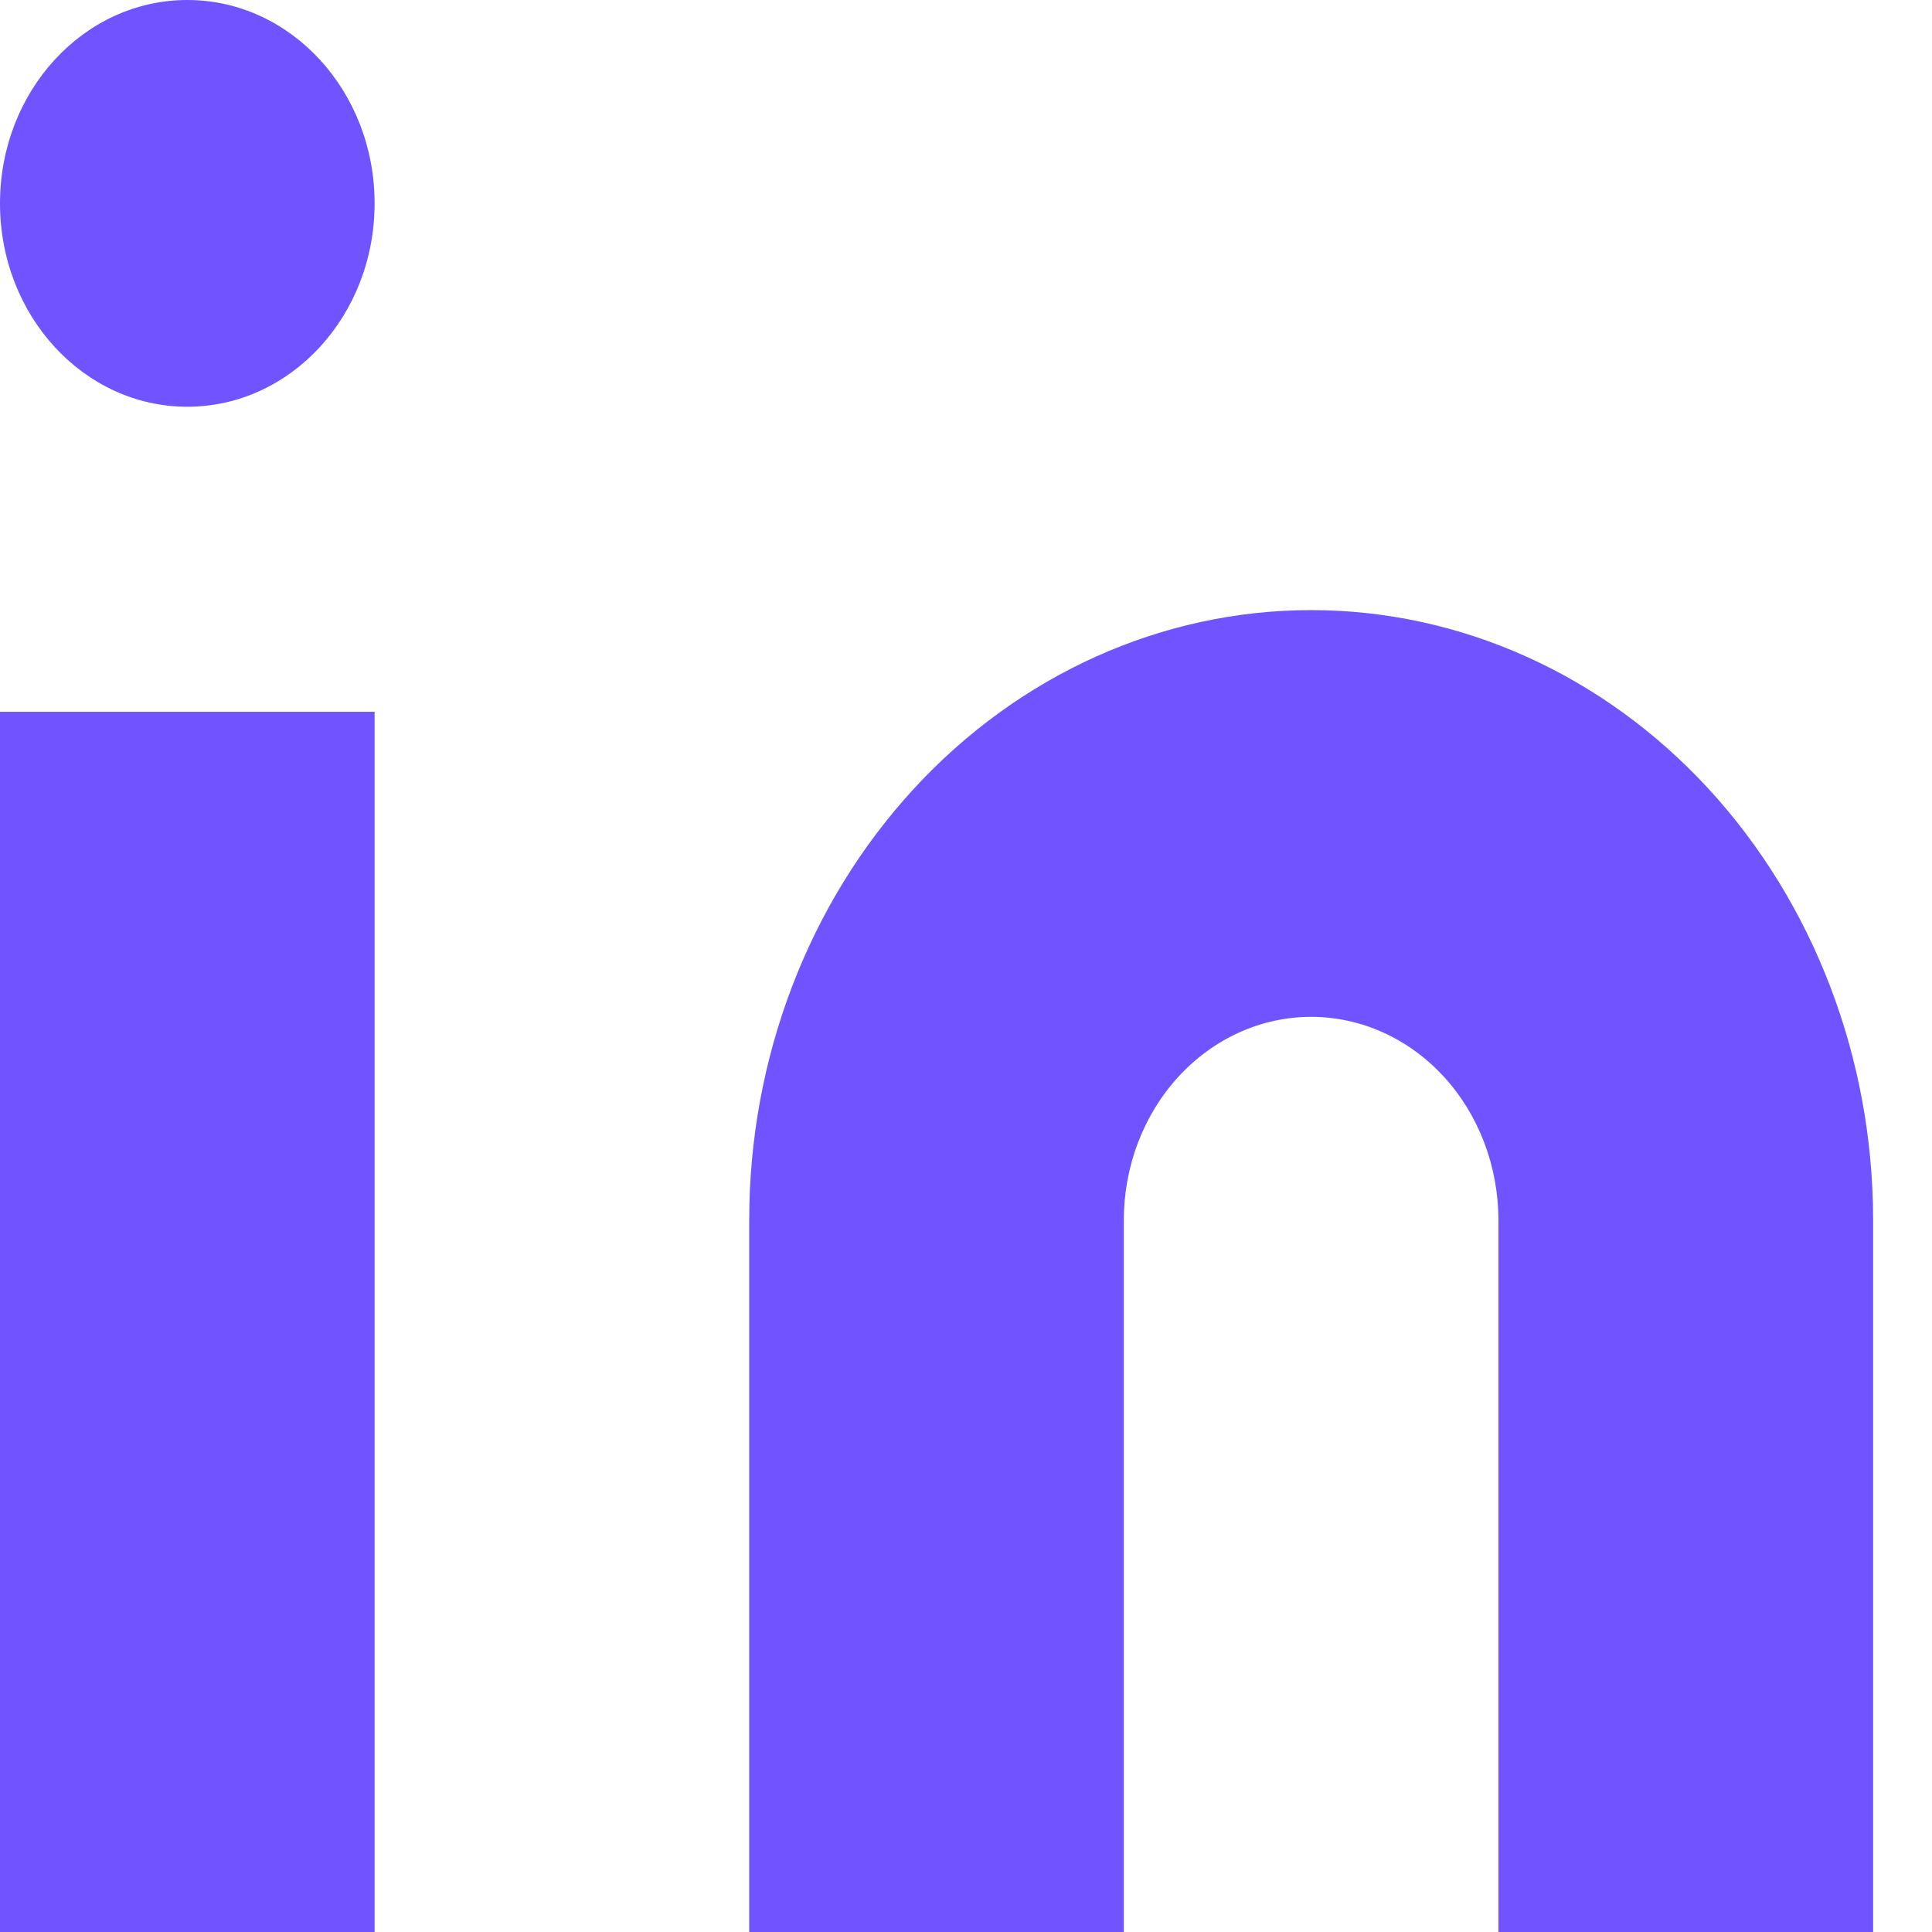
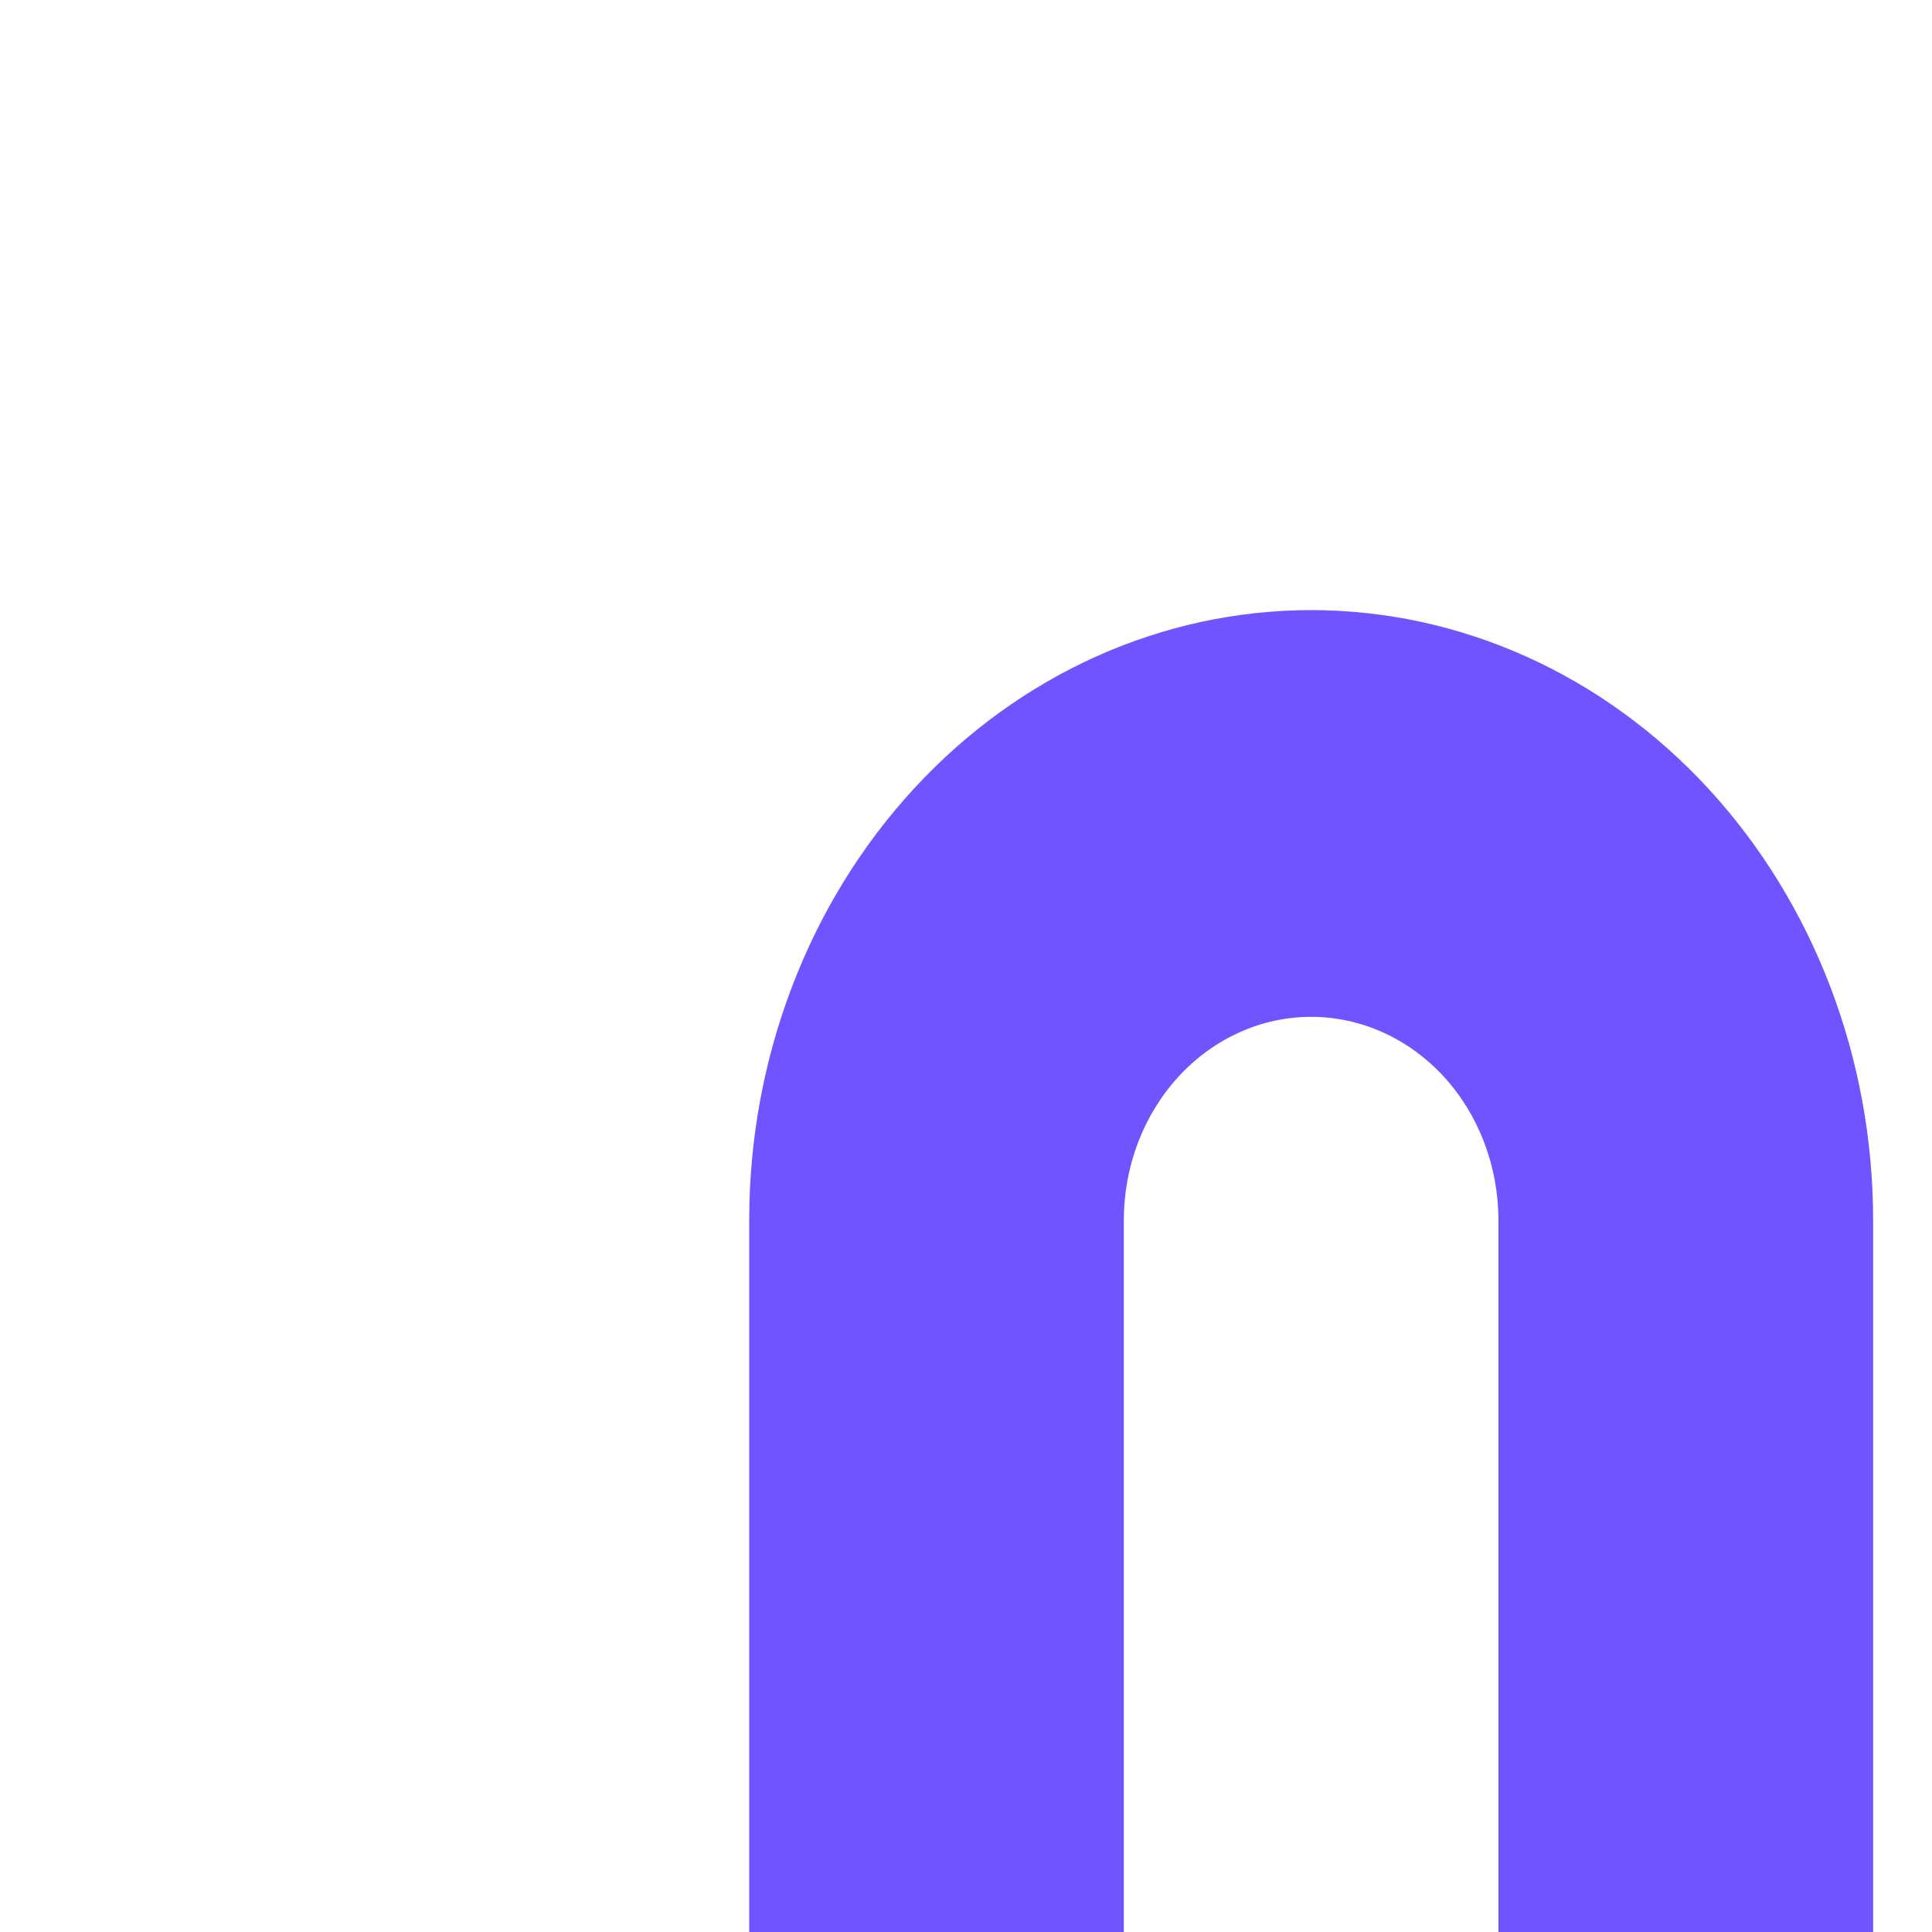
<svg xmlns="http://www.w3.org/2000/svg" width="19" height="19" viewBox="0 0 19 19" fill="none">
  <path d="M16.802 7.757C17.838 8.883 18.421 10.409 18.421 12V19H14.736V12C14.736 11.47 14.542 10.961 14.197 10.586C13.851 10.211 13.383 10 12.894 10C12.406 10 11.937 10.211 11.592 10.586C11.246 10.961 11.052 11.47 11.052 12V19H7.368V12C7.368 10.409 7.95 8.883 8.987 7.757C10.023 6.632 11.429 6 12.894 6C14.36 6 15.766 6.632 16.802 7.757Z" fill="#7153FF" />
-   <path d="M3.684 7V19H0V7H3.684Z" fill="#7153FF" />
-   <path d="M1.842 4C0.825 4 0 3.105 0 2C0 0.895 0.825 0 1.842 0C2.859 0 3.684 0.895 3.684 2C3.684 3.105 2.859 4 1.842 4Z" fill="#7153FF" />
</svg>